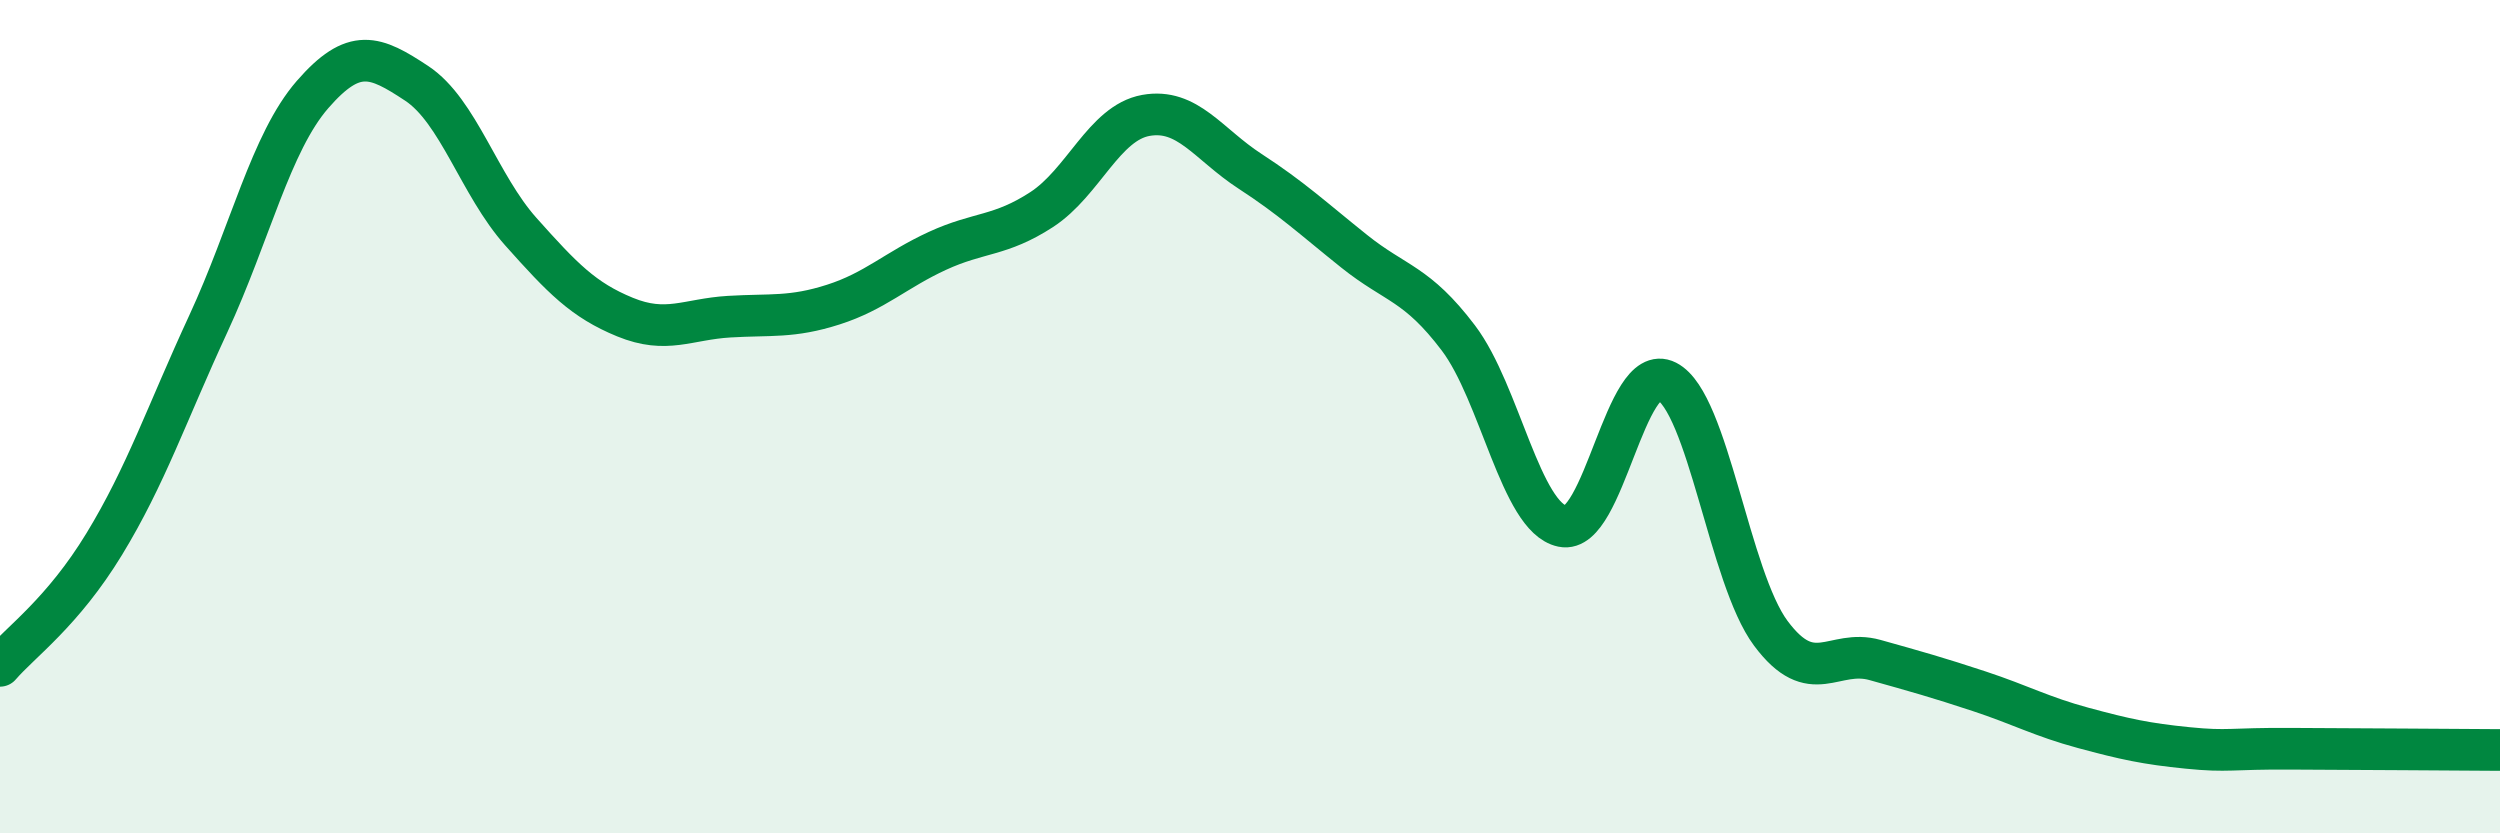
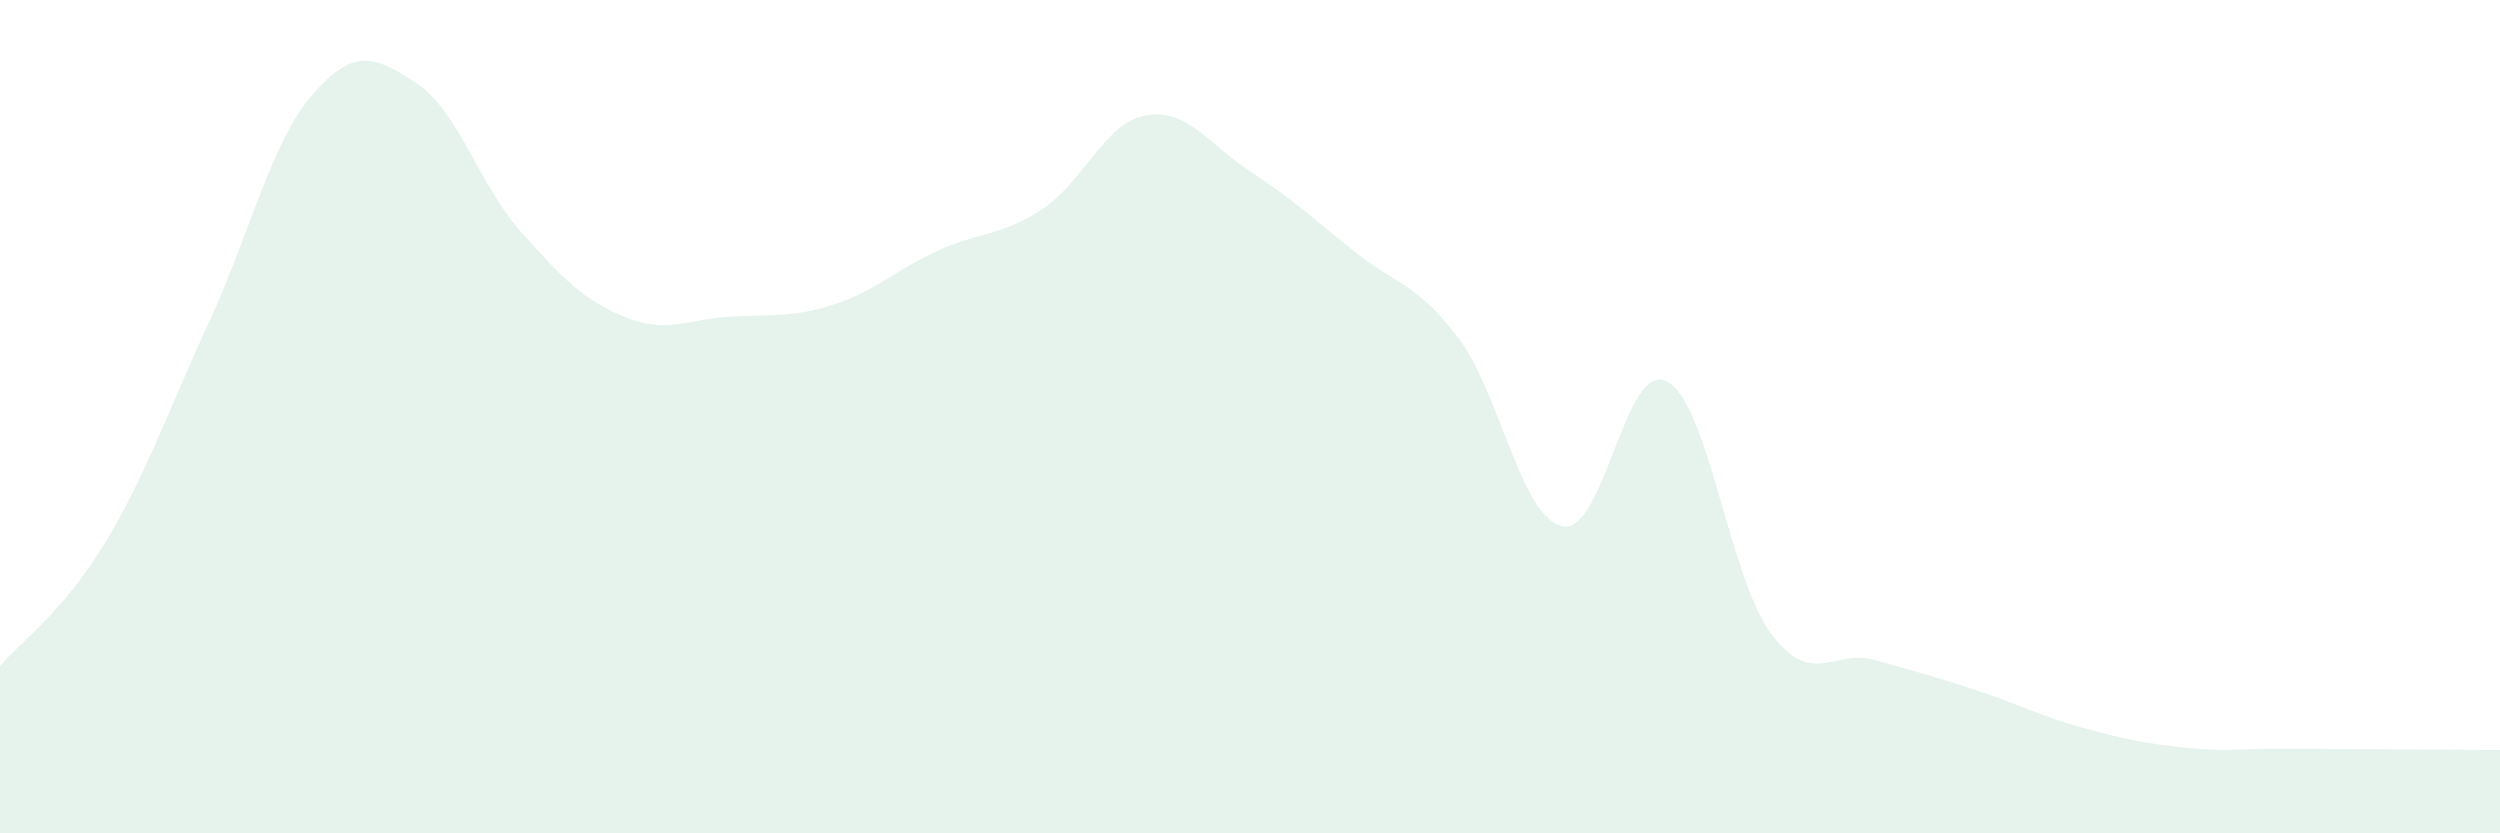
<svg xmlns="http://www.w3.org/2000/svg" width="60" height="20" viewBox="0 0 60 20">
  <path d="M 0,15.98 C 0.5,15.4 1.5,14.7 2.5,13.06 C 3.5,11.42 4,9.93 5,7.77 C 6,5.61 6.5,3.42 7.5,2.27 C 8.5,1.12 9,1.34 10,2 C 11,2.66 11.5,4.44 12.5,5.56 C 13.5,6.68 14,7.2 15,7.61 C 16,8.02 16.5,7.66 17.5,7.6 C 18.5,7.54 19,7.63 20,7.31 C 21,6.99 21.5,6.48 22.5,6.02 C 23.5,5.56 24,5.68 25,5.03 C 26,4.38 26.5,2.95 27.5,2.77 C 28.5,2.59 29,3.46 30,4.11 C 31,4.76 31.5,5.23 32.5,6.03 C 33.5,6.83 34,6.79 35,8.11 C 36,9.43 36.5,12.42 37.5,12.63 C 38.5,12.84 39,8.64 40,9.15 C 41,9.66 41.5,13.86 42.5,15.2 C 43.5,16.54 44,15.56 45,15.84 C 46,16.12 46.5,16.26 47.5,16.59 C 48.5,16.92 49,17.2 50,17.47 C 51,17.74 51.5,17.85 52.5,17.95 C 53.5,18.05 53.5,17.96 55,17.97 C 56.5,17.98 59,17.99 60,18L60 20L0 20Z" fill="#008740" opacity="0.1" stroke-linecap="round" stroke-linejoin="round" />
-   <path d="M 0,15.98 C 0.5,15.4 1.5,14.7 2.5,13.06 C 3.5,11.42 4,9.93 5,7.77 C 6,5.61 6.5,3.42 7.5,2.27 C 8.5,1.12 9,1.34 10,2 C 11,2.66 11.5,4.44 12.5,5.56 C 13.5,6.68 14,7.2 15,7.61 C 16,8.02 16.5,7.66 17.5,7.6 C 18.5,7.54 19,7.63 20,7.31 C 21,6.99 21.5,6.48 22.5,6.02 C 23.5,5.56 24,5.68 25,5.03 C 26,4.38 26.5,2.95 27.5,2.77 C 28.5,2.59 29,3.46 30,4.11 C 31,4.76 31.5,5.23 32.5,6.03 C 33.5,6.83 34,6.79 35,8.11 C 36,9.43 36.5,12.42 37.5,12.63 C 38.5,12.84 39,8.64 40,9.15 C 41,9.66 41.5,13.86 42.5,15.2 C 43.5,16.54 44,15.56 45,15.84 C 46,16.12 46.5,16.26 47.5,16.59 C 48.5,16.92 49,17.2 50,17.47 C 51,17.74 51.5,17.85 52.5,17.95 C 53.5,18.05 53.5,17.96 55,17.97 C 56.5,17.98 59,17.99 60,18" stroke="#008740" stroke-width="1" fill="none" stroke-linecap="round" stroke-linejoin="round" />
</svg>